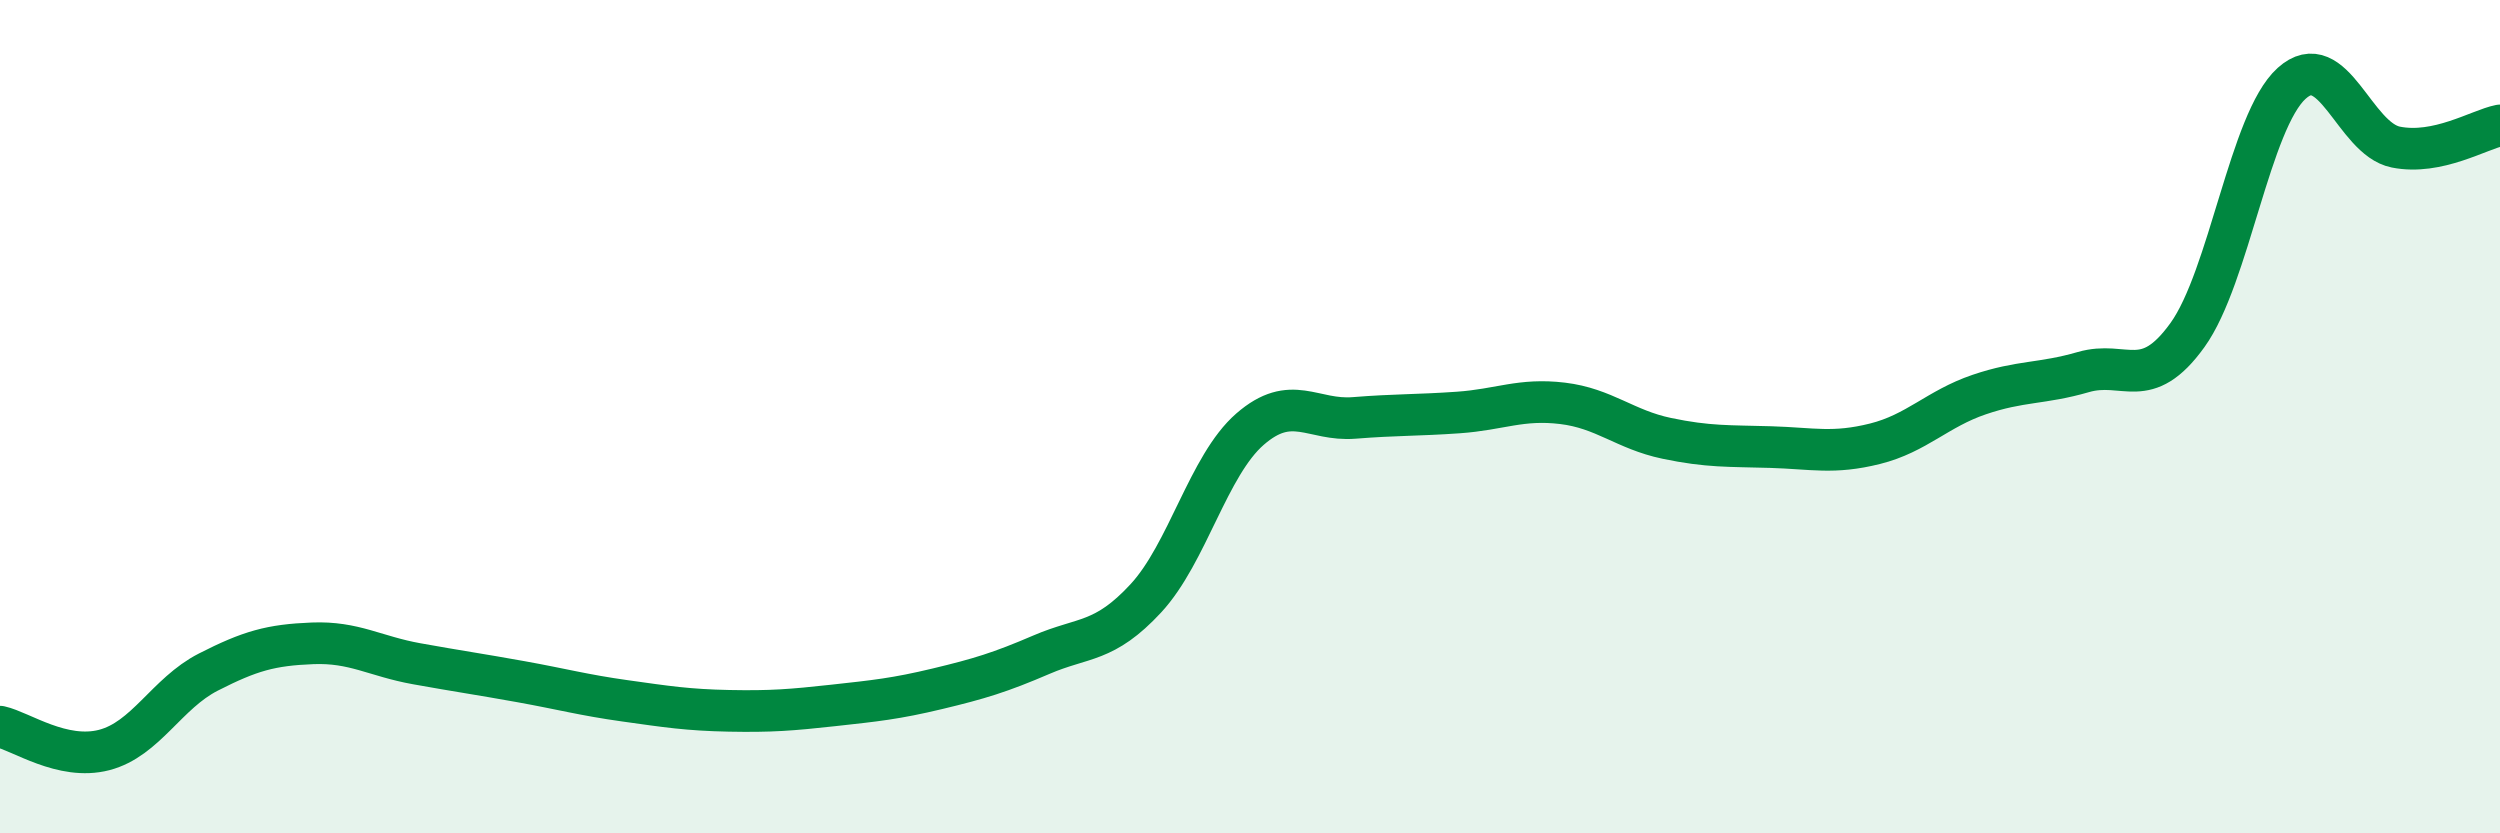
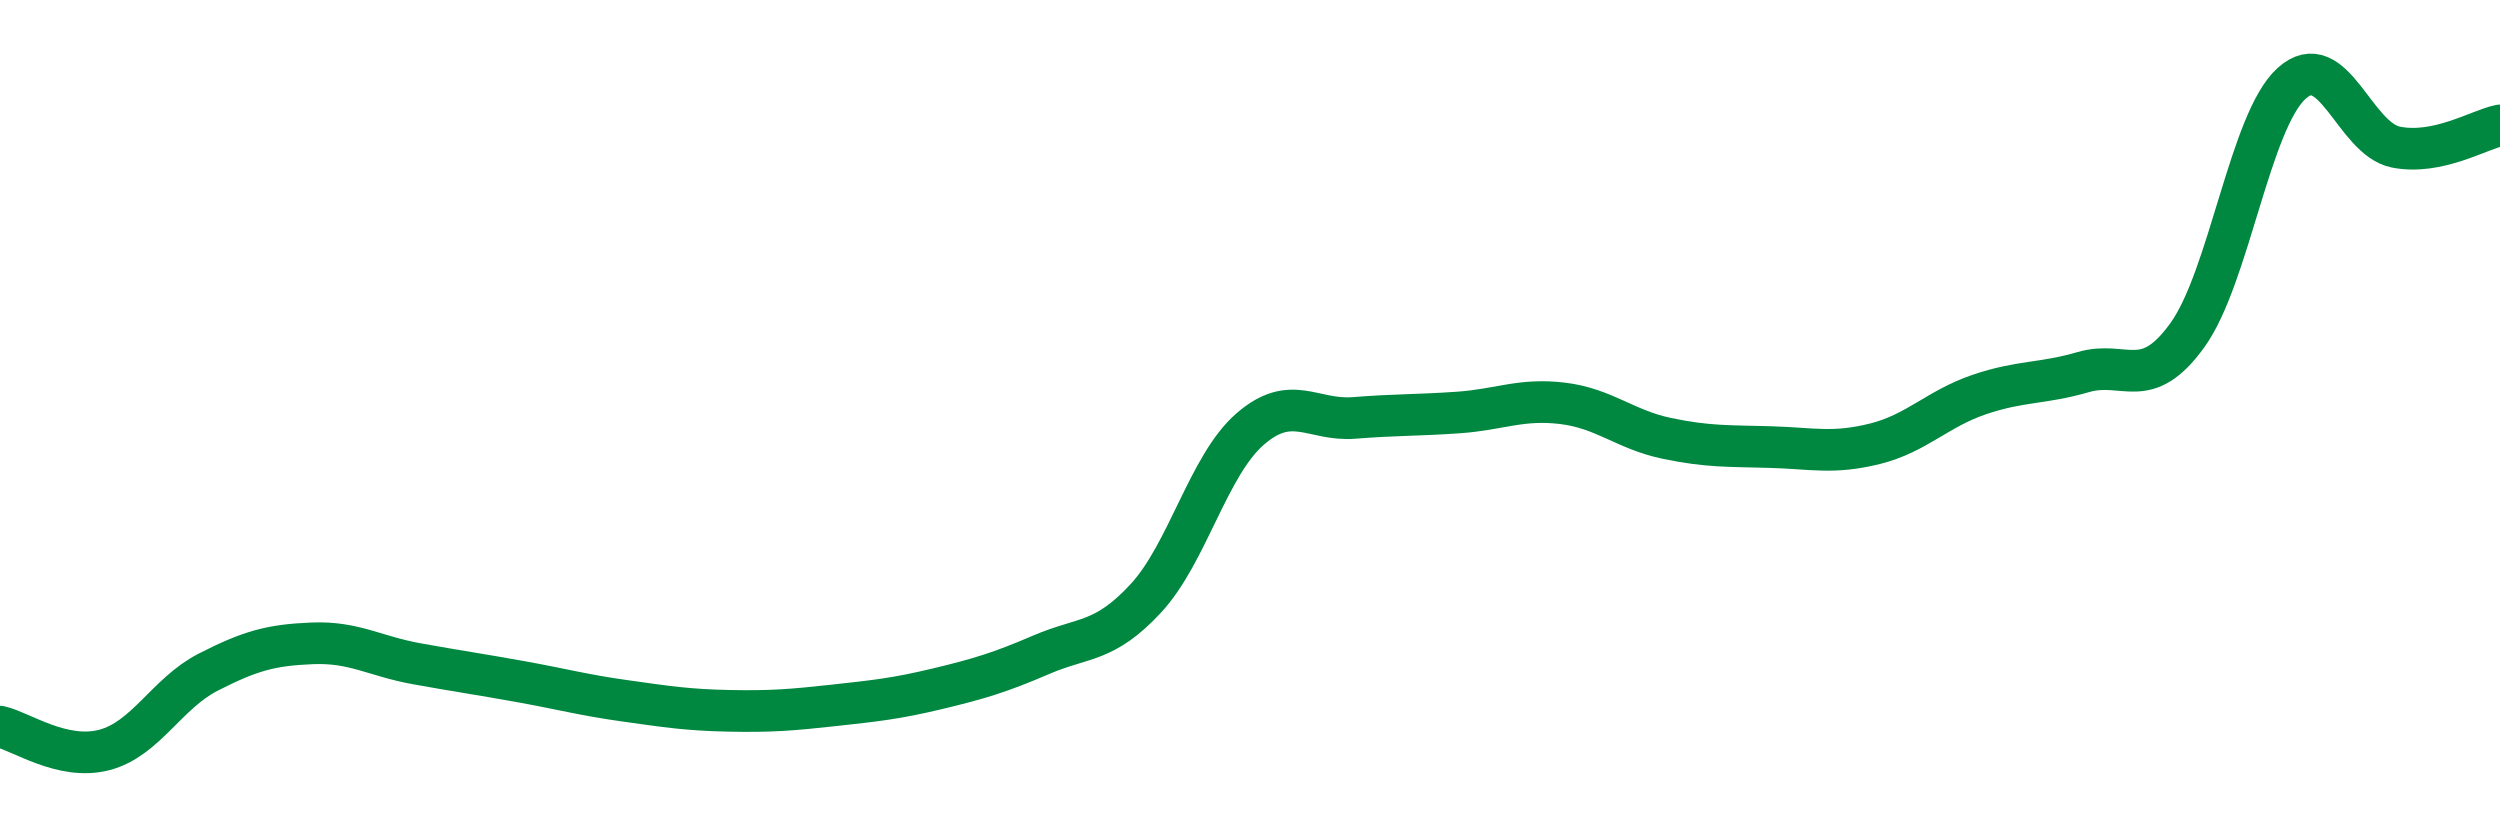
<svg xmlns="http://www.w3.org/2000/svg" width="60" height="20" viewBox="0 0 60 20">
-   <path d="M 0,17.44 C 0.5,17.55 1.5,18.26 2.5,18 C 3.5,17.74 4,16.64 5,16.13 C 6,15.62 6.5,15.48 7.5,15.44 C 8.5,15.4 9,15.75 10,15.93 C 11,16.11 11.5,16.18 12.5,16.36 C 13.5,16.54 14,16.68 15,16.82 C 16,16.96 16.5,17.04 17.5,17.06 C 18.5,17.08 19,17.04 20,16.93 C 21,16.82 21.5,16.77 22.5,16.53 C 23.5,16.29 24,16.14 25,15.71 C 26,15.28 26.5,15.44 27.5,14.36 C 28.5,13.28 29,11.17 30,10.3 C 31,9.43 31.5,10.11 32.5,10.03 C 33.5,9.95 34,9.97 35,9.9 C 36,9.83 36.5,9.56 37.5,9.68 C 38.5,9.8 39,10.31 40,10.52 C 41,10.73 41.5,10.7 42.5,10.73 C 43.5,10.76 44,10.9 45,10.65 C 46,10.4 46.5,9.81 47.5,9.47 C 48.5,9.13 49,9.22 50,8.93 C 51,8.64 51.5,9.43 52.5,8.04 C 53.5,6.65 54,2.9 55,2 C 56,1.1 56.5,3.33 57.5,3.53 C 58.5,3.73 59.5,3.11 60,3.01L60 20L0 20Z" fill="#008740" opacity="0.1" stroke-linecap="round" stroke-linejoin="round" />
  <path d="M 0,17.44 C 0.5,17.55 1.5,18.26 2.5,18 C 3.5,17.74 4,16.64 5,16.13 C 6,15.62 6.5,15.48 7.5,15.44 C 8.5,15.4 9,15.75 10,15.93 C 11,16.11 11.5,16.18 12.5,16.36 C 13.5,16.54 14,16.68 15,16.82 C 16,16.96 16.5,17.04 17.5,17.06 C 18.5,17.08 19,17.04 20,16.93 C 21,16.82 21.5,16.77 22.5,16.53 C 23.5,16.29 24,16.14 25,15.71 C 26,15.28 26.5,15.44 27.5,14.36 C 28.5,13.28 29,11.17 30,10.3 C 31,9.43 31.5,10.11 32.5,10.03 C 33.5,9.95 34,9.97 35,9.9 C 36,9.83 36.5,9.56 37.5,9.68 C 38.5,9.8 39,10.31 40,10.52 C 41,10.73 41.5,10.7 42.5,10.73 C 43.5,10.76 44,10.9 45,10.65 C 46,10.4 46.5,9.81 47.5,9.47 C 48.5,9.13 49,9.22 50,8.93 C 51,8.64 51.5,9.43 52.5,8.04 C 53.5,6.65 54,2.9 55,2 C 56,1.1 56.5,3.33 57.5,3.53 C 58.5,3.73 59.5,3.11 60,3.01" stroke="#008740" stroke-width="1" fill="none" stroke-linecap="round" stroke-linejoin="round" />
</svg>